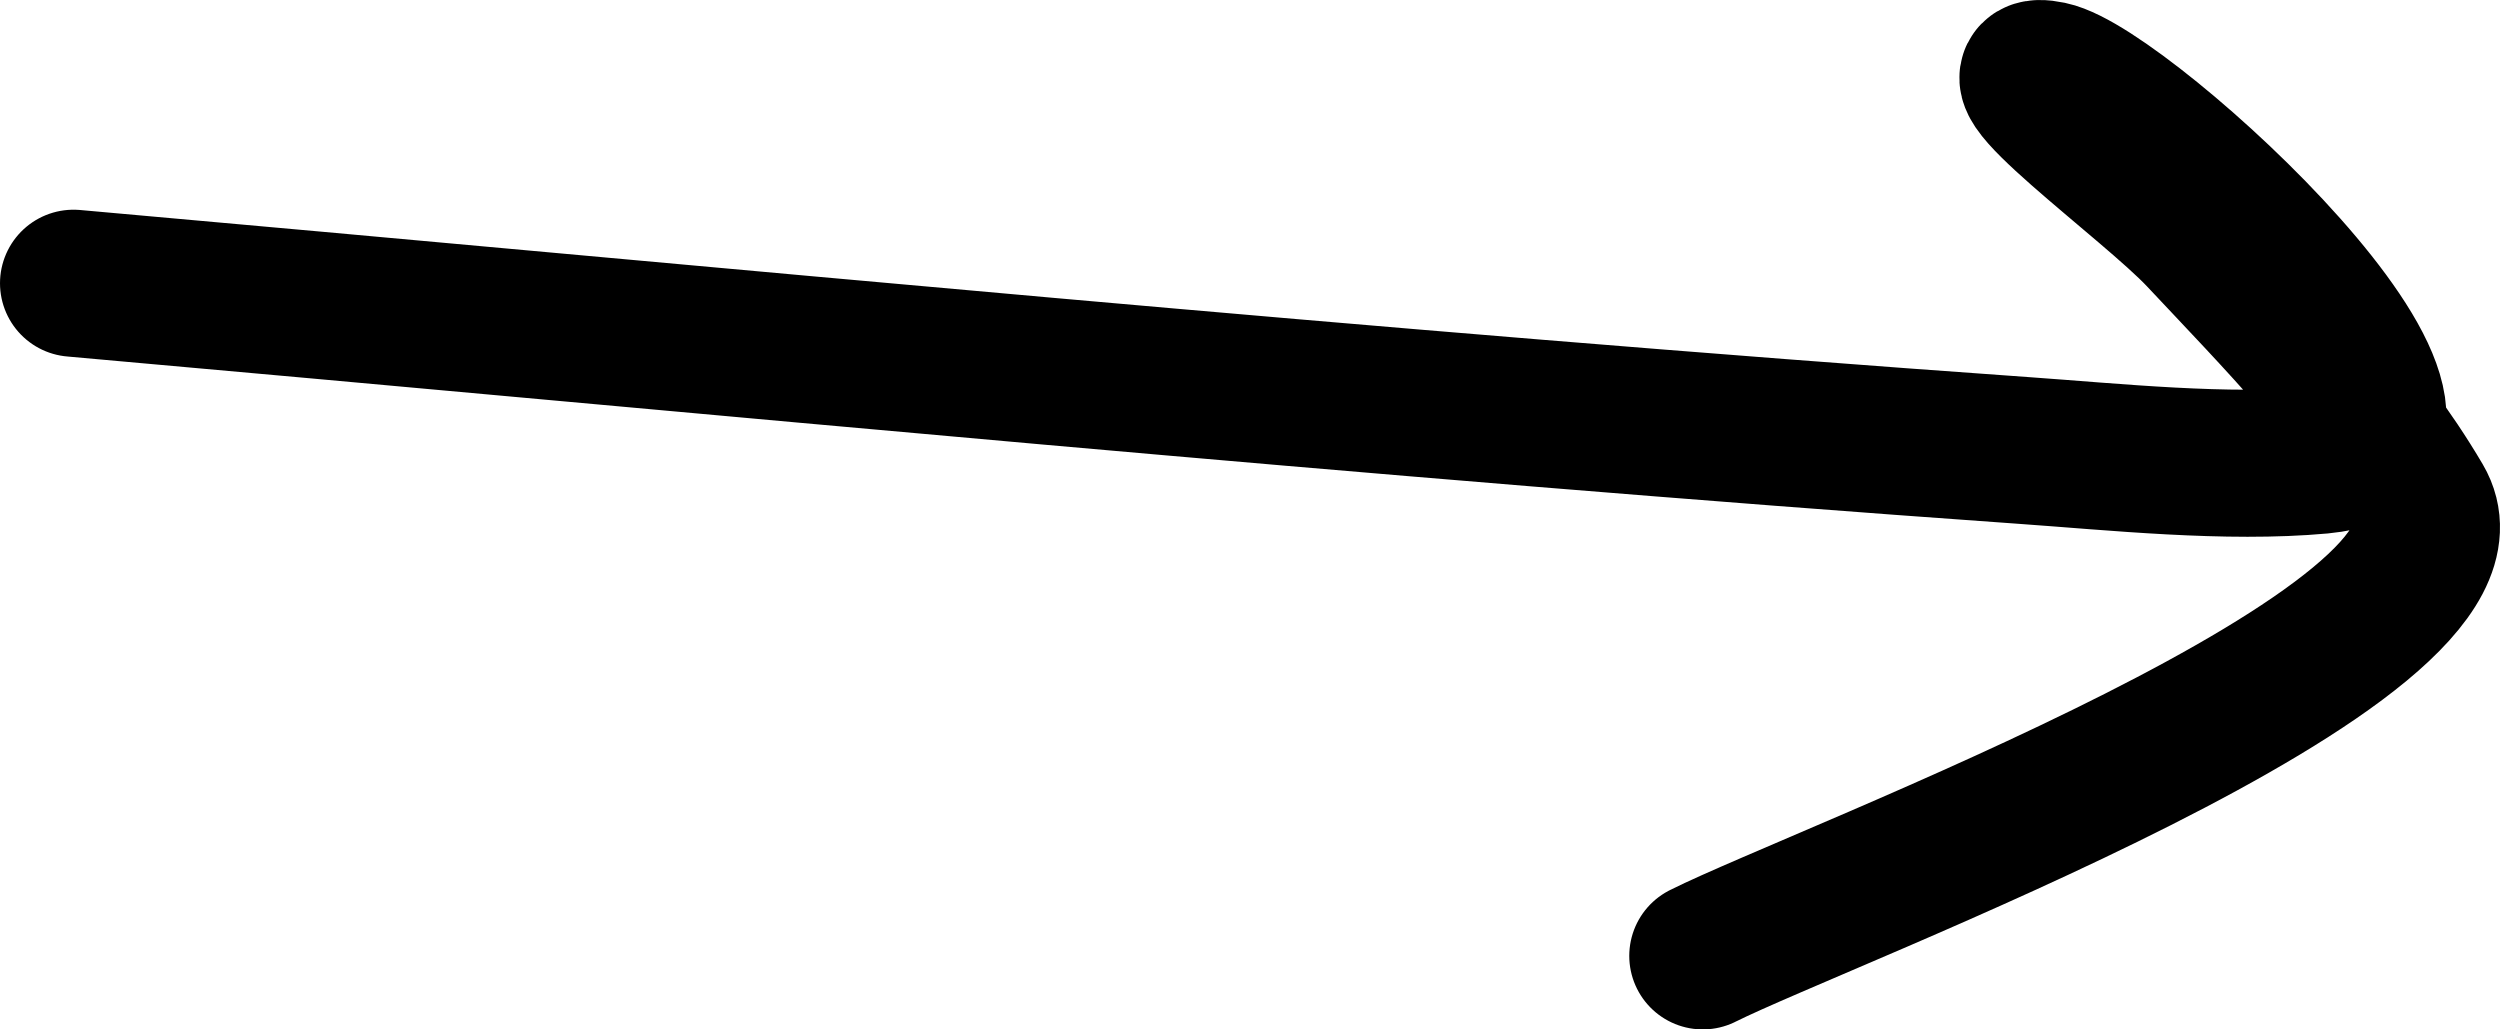
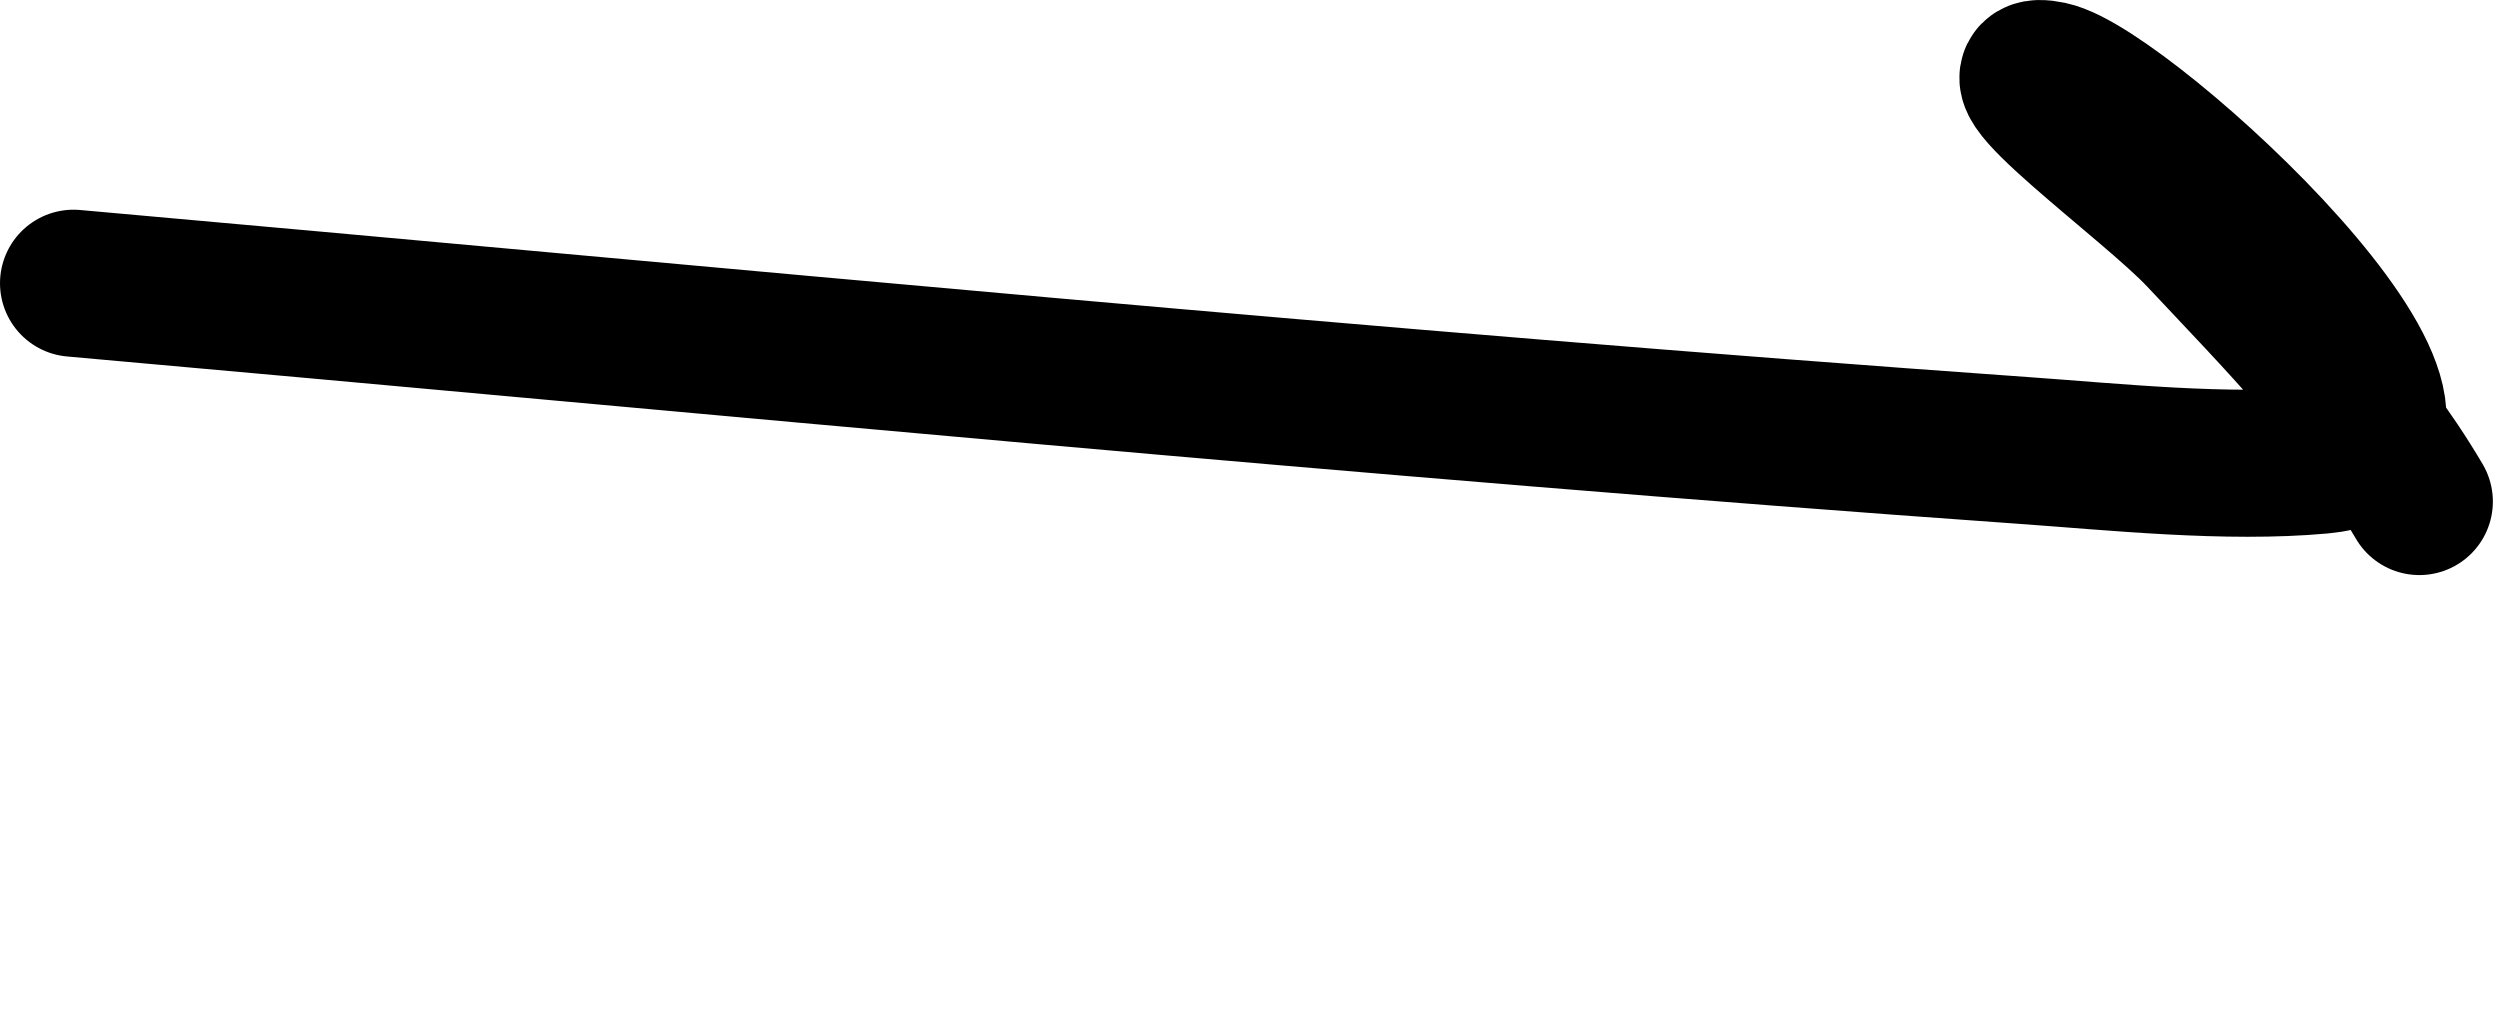
<svg xmlns="http://www.w3.org/2000/svg" width="34" height="14" viewBox="0 0 34 14" fill="none">
-   <path d="M1 3.852C9.835 4.638 18.67 5.498 27.517 6.126C28.755 6.213 30.28 6.377 31.569 6.259C34.141 6.024 28.913 1.233 27.877 1.017C26.916 0.816 29.243 2.48 29.928 3.21C30.983 4.335 32.109 5.469 32.903 6.821C34.042 8.76 24.804 12.176 23.158 13" stroke="black" stroke-width="2" stroke-linecap="round" />
+   <path d="M1 3.852C9.835 4.638 18.67 5.498 27.517 6.126C28.755 6.213 30.28 6.377 31.569 6.259C34.141 6.024 28.913 1.233 27.877 1.017C26.916 0.816 29.243 2.48 29.928 3.21C30.983 4.335 32.109 5.469 32.903 6.821" stroke="black" stroke-width="2" stroke-linecap="round" />
</svg>